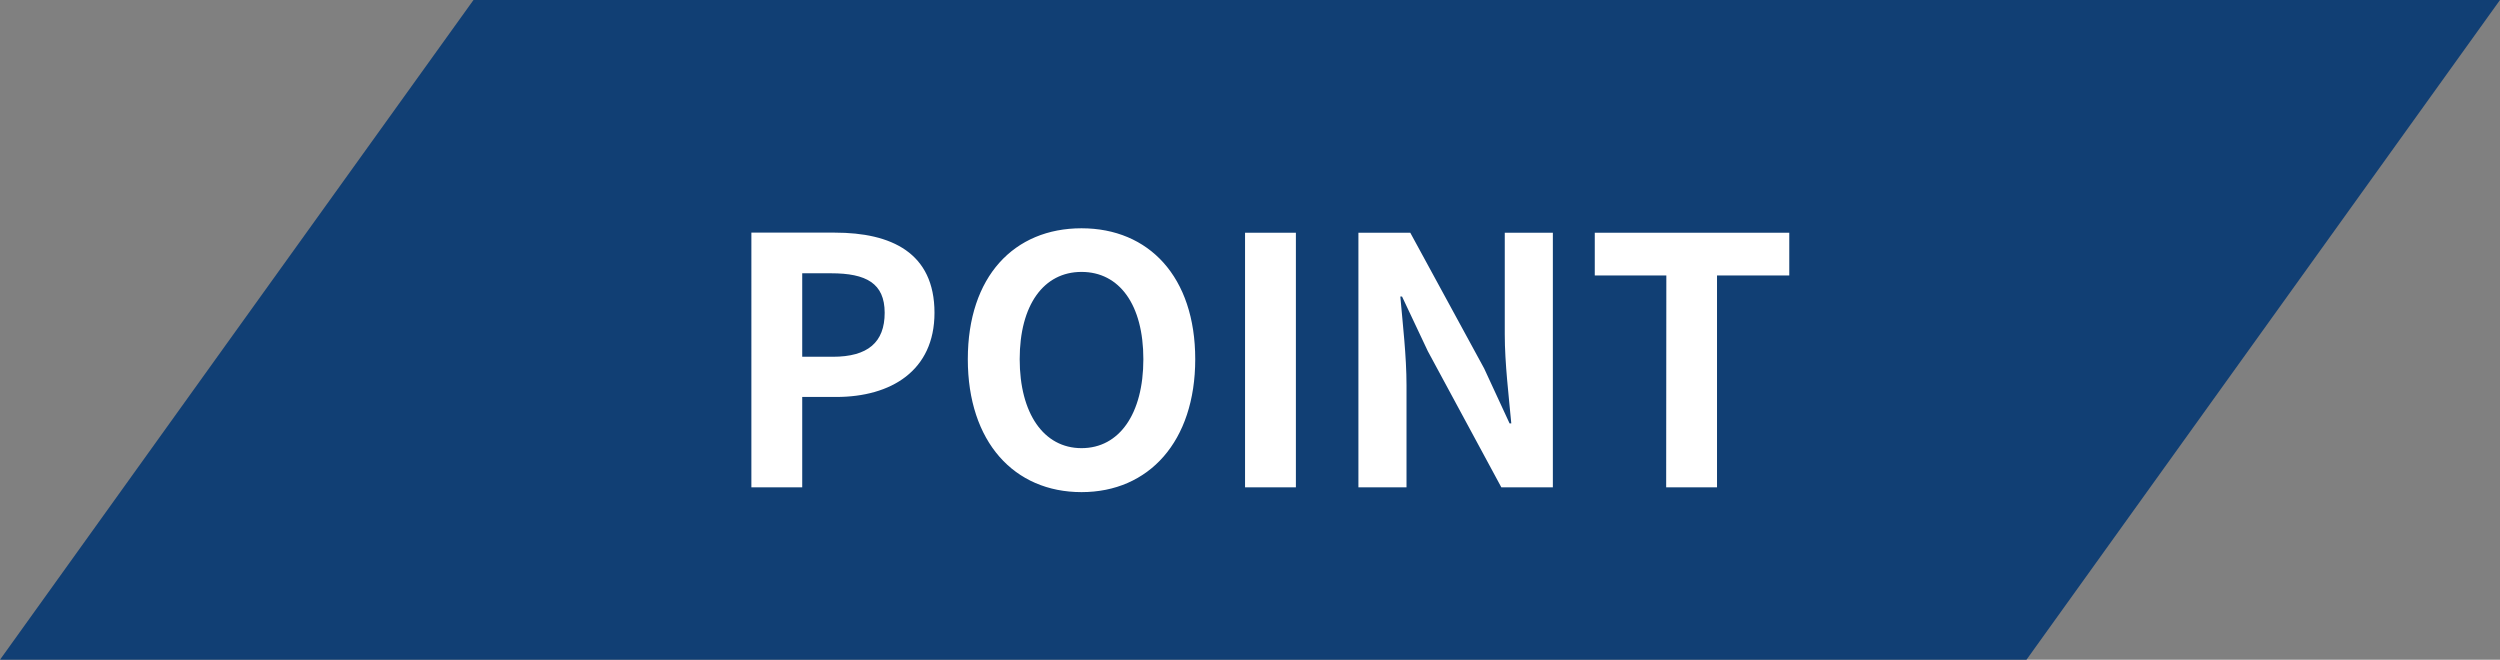
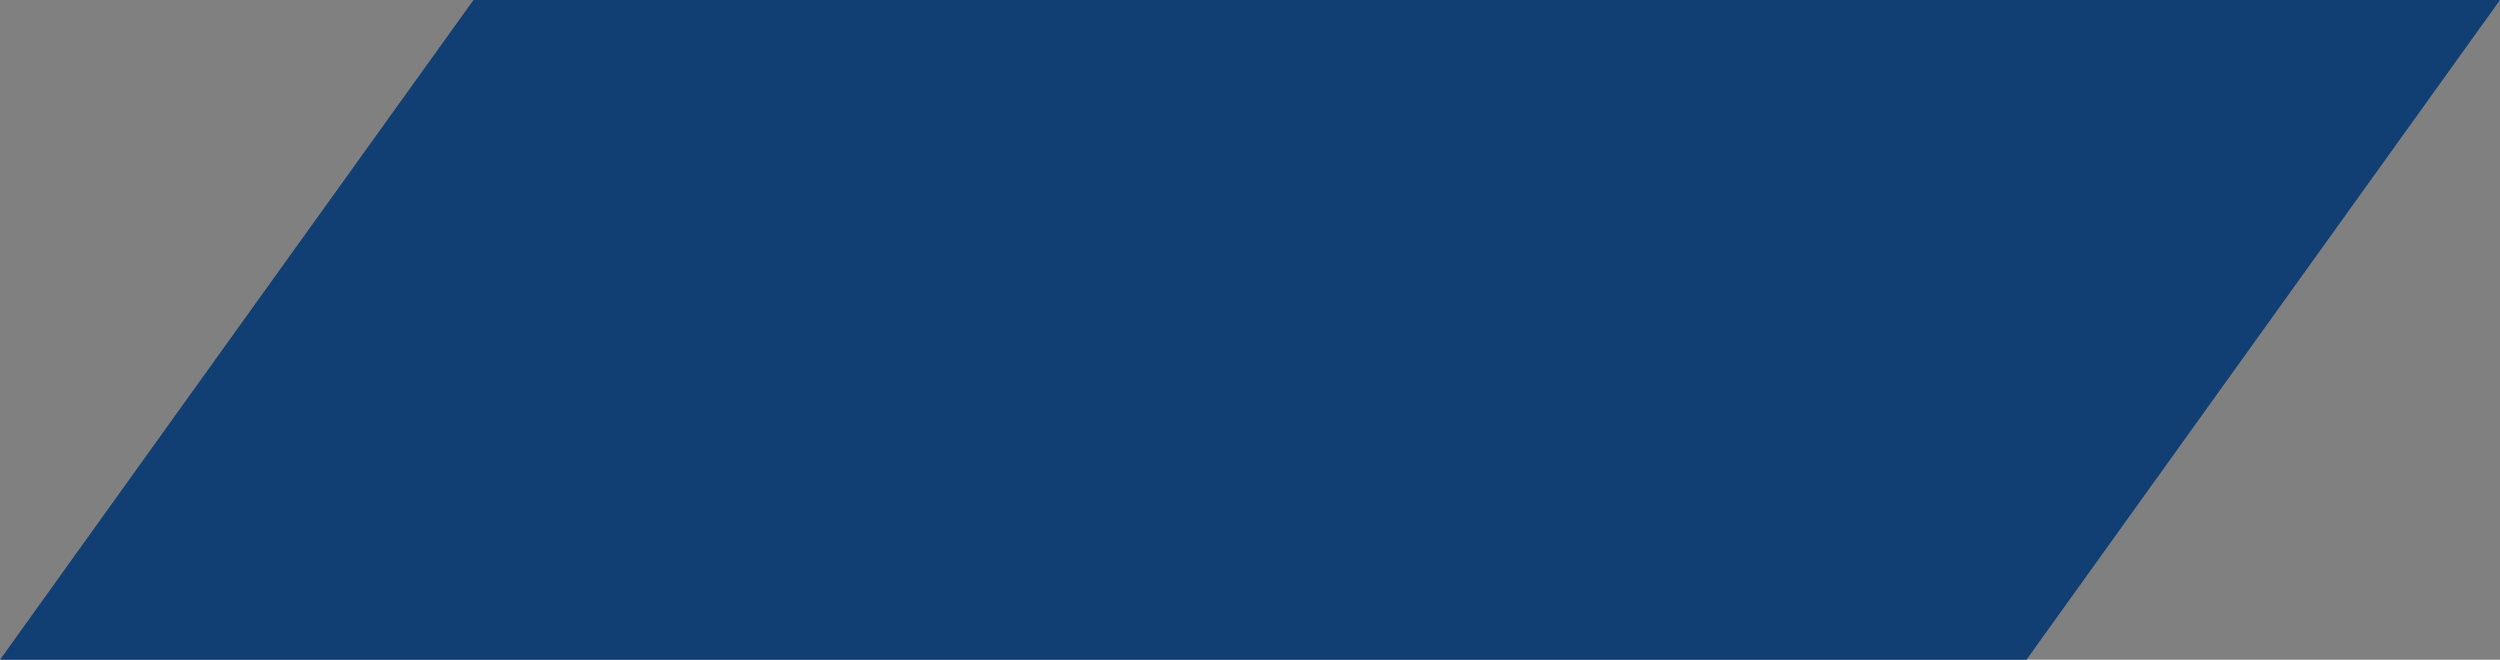
<svg xmlns="http://www.w3.org/2000/svg" width="87.326" height="23.044" viewBox="0 0 87.326 23.044">
  <rect x="0" y="0" width="87.326" height="23.044" fill="#808080" stroke="none" />
  <g id="グループ_1228" data-name="グループ 1228" transform="translate(-793 -958.978)">
    <path id="パス_426" data-name="パス 426" d="M16.539,0,7.994,11.9,0,23.044H70.786L87.326,0Z" transform="translate(793 958.978)" fill="#113f74" />
-     <path id="パス_430" data-name="パス 430" d="M-17.754,0h1.776V-3.156h1.188c1.908,0,3.432-.912,3.432-2.94,0-2.1-1.512-2.8-3.48-2.8h-2.916Zm1.776-4.56V-7.476h1.008c1.224,0,1.872.348,1.872,1.38S-13.686-4.56-14.91-4.56ZM-6.222.168C-3.87.168-2.25-1.6-2.25-4.476S-3.87-9.048-6.222-9.048s-3.972,1.68-3.972,4.572S-8.574.168-6.222.168Zm0-1.536c-1.32,0-2.16-1.212-2.16-3.108s.84-3.048,2.16-3.048,2.16,1.14,2.16,3.048S-4.9-1.368-6.222-1.368ZM-.51,0H1.266V-8.892H-.51ZM3.45,0H5.13V-3.564c0-1.02-.132-2.136-.216-3.1h.06l.9,1.908L8.442,0h1.8V-8.892H8.562V-5.34c0,1.008.144,2.184.228,3.108H8.73l-.888-1.92-2.58-4.74H3.45ZM14.2,0h1.776V-7.4H18.5V-8.892H11.706V-7.4h2.5Z" transform="translate(837 976)" fill="#fff" />
  </g>
</svg>